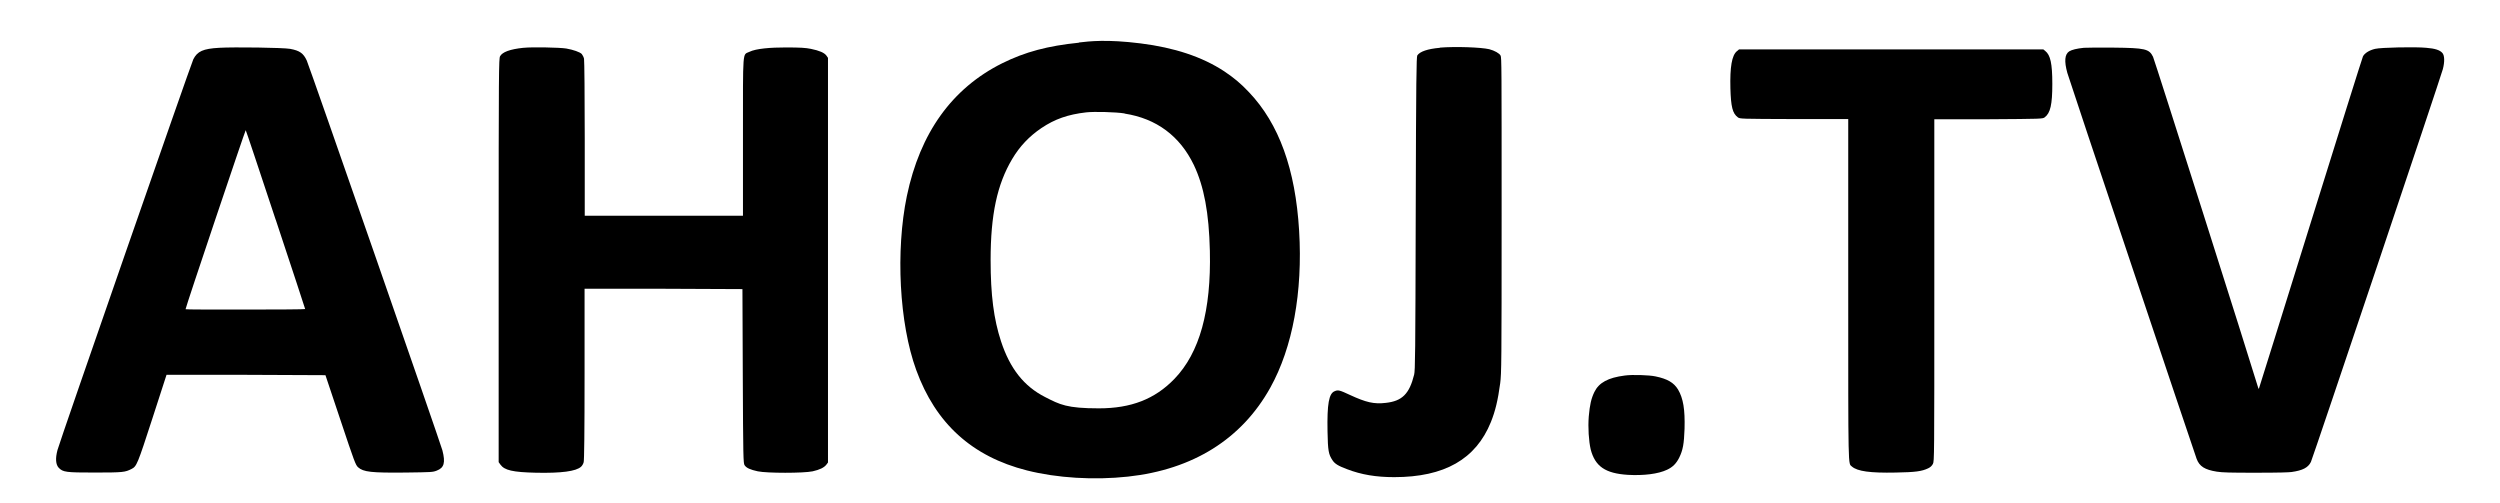
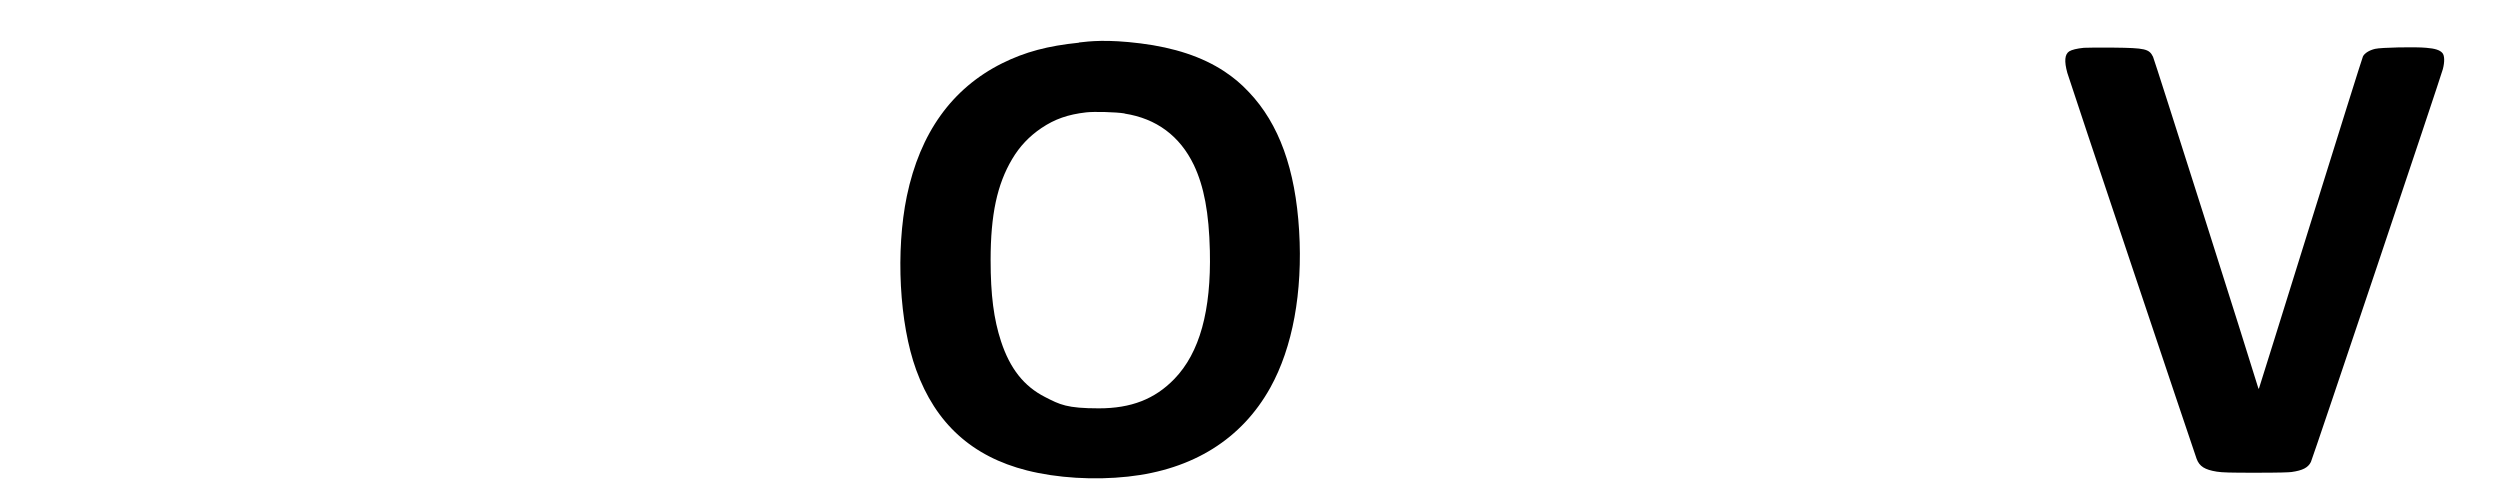
<svg xmlns="http://www.w3.org/2000/svg" id="New_Layer" version="1.1" viewBox="0 0 1417.3 285.2">
  <defs>
    <style>
      .st0 {
        fill-rule: evenodd;
      }
    </style>
  </defs>
  <path class="st0" d="M611.7,24.2c-17.7,1.8-30.5,5.2-43.6,11.7-28.4,14.2-46.5,39.4-54,75.3-6.4,31-4.3,72.1,5.3,98.5,11,30.3,31.6,49.1,62.8,57,17,4.3,38,5.6,57.3,3.5,36.8-4,64.5-21.3,80.7-50.5,12.6-22.7,18.4-54,16.3-88.9-2.1-34.9-11.4-60.6-28.4-78.5-4.8-5.1-8.6-8.2-14.1-11.9-12.5-8.2-28.2-13.4-47.4-15.8s-29-1.2-35-.5ZM637.6,64.4c18,2.8,31.3,12.7,39.2,29.1,5.8,12.2,8.6,27.2,9.1,48.7.8,34-5.8,57.8-20.1,72.6-11.1,11.5-24.6,16.7-42.8,16.7s-22.1-2.1-30.5-6.4c-12-6.1-19.9-16.1-25-31.6-4.1-12.5-5.9-26.2-5.9-46.1,0-25.7,3.7-42.9,12.2-57.2,4.3-7.3,9.8-13,16.6-17.6,7.6-5.1,15-7.7,25.4-8.9,4.5-.5,16.7-.2,21.7.6Z" />
-   <path class="st0" d="M124.3,27.1c-9.2.5-12.4,2-14.7,6.5-1.4,2.9-75.8,216.8-77,221.5-1.3,4.8-1,8.3.7,10.1,2.4,2.5,4.2,2.7,20.4,2.7s17.2-.2,20.8-2c3-1.5,3.4-2.5,11.9-28.7l8-24.7h45.1c0,0,45,.2,45,.2l8.5,25.4c8,24,8.6,25.5,10,26.8,3,2.7,7.5,3.2,27,3,14.7-.2,15.3-.2,17.6-1.1,4.2-1.6,5-4.5,3.2-11.5-1-3.9-75.3-217.4-76.9-221-1.9-4.1-4-5.6-9.4-6.6-3.8-.7-31.8-1.1-40.3-.6ZM156.3,124.5c9.2,27.7,16.7,50.5,16.7,50.7s-15.2.3-33.9.3-33.9,0-33.9-.2c0-1.1,33.9-101.7,34.1-101.5.2.2,7.8,23,17,50.8Z" />
-   <path class="st0" d="M296.7,27.1c-7.6.8-11.9,2.4-13.2,4.8-.7,1.3-.8,7.1-.8,115.7v114.4l1,1.4c2.3,3.2,6.9,4.3,20.2,4.6,14.2.3,22.7-.8,25.5-3.4.6-.5,1.3-1.7,1.5-2.6.3-1.1.5-16.8.5-50v-48.3h44.8c0,0,44.7.2,44.7.2l.2,49.3c.2,46.2.3,49.4,1,50.5,1,1.6,3.3,2.6,7.5,3.5,5.2,1.1,25.9,1.1,31.1,0,4-.9,6.5-2.1,7.8-3.8l.9-1.2V32.8l-.9-1.3c-1.2-1.6-3.9-2.8-8.8-3.8-3-.6-5.9-.8-14.3-.8s-16.8.6-20.6,2.5c-3.9,1.9-3.6-2.5-3.6,48.2v44.7h-89.7v-43.7c0-24.1-.2-44.4-.4-45.3-.2-.9-.8-2.1-1.3-2.7-1.1-1.1-4.8-2.4-8.8-3.1-3.7-.6-19.5-.9-24.1-.4Z" />
-   <path class="st0" d="M816.3,27.1c-6.9.6-11.3,2.1-12.8,4.3-.5.8-.7,12.7-.9,89.6-.2,80.7-.3,88.9-.9,91.4-2.7,10.9-6.8,15-16.1,16-6.7.8-11.2-.3-20.3-4.5-5.8-2.7-6.7-3-8.7-2.1-3.2,1.3-4.3,7.1-4,22.9.2,10.9.6,12.9,2.8,16.2,1.3,2,3.2,3.2,8.3,5.1,8.1,3.1,16.4,4.5,26.7,4.5,28.5,0,46.3-10.2,54.8-31.2,2.5-6.2,4-12.4,5.3-22.1.7-5.6.8-11.1.8-95.2s0-89.5-.6-90.5c-.7-1.3-3.4-2.8-6.4-3.6-4.8-1.1-19-1.6-28-.9Z" />
  <path class="st0" d="M1181.4,27.1c-4,.4-6.8,1.1-8.3,2-2.6,1.7-2.9,5.6-1.1,12.2,1.1,4,71.5,213.8,73.3,218.8,1.6,4.3,4.6,6.2,11.5,7.3,3.1.5,7.8.6,21.7.6s19-.2,20.6-.4c6.4-.9,9.4-2.5,11-5.7,1.1-2.3,73.8-218.7,74.8-222.7,1.1-4.2,1-7.8-.3-9.2-1.4-1.6-4.1-2.5-9.1-2.9-6.1-.6-25.7-.2-29,.6-3.4.8-6,2.5-6.9,4.3-.4.8-13.8,43.6-29.8,94.9-16,51.3-29.1,93.4-29.2,93.5s-.3-.2-.4-.6c-4.5-15.1-58.8-186-59.6-187.6-2.2-4.5-4.5-5-22.4-5.2-7.3-.1-14.9,0-16.8.1Z" />
-   <path class="st0" d="M984.7,29c-2.9,2.4-4,9-3.7,21.1.3,10.4,1.2,14.2,4.2,16.4,1.2.9,1.4.9,31.9,1h30.7v96.8c0,104.2-.1,98.2,2.1,100.2,3.1,2.7,10.4,3.7,24.8,3.4,11.3-.2,14.8-.7,18.4-2.4,1.3-.6,2.1-1.4,2.7-2.5.8-1.6.8-3,.8-98.5v-96.9h30.7c30.4-.2,30.7-.2,31.9-1.1,3.2-2.4,4.3-7.2,4.3-18.9s-1.1-16.4-4-18.7l-1.1-.9h-172.5l-1.3,1.1Z" />
-   <path class="st0" d="M921.1,212.9c-9.4,1.2-14.6,4-17.2,9.3-1.8,3.7-2.6,7.2-3.2,13.9-.5,6.4,0,13.9,1.1,18.7,2.5,9.6,8.3,13.6,21.1,14.4,8.9.5,17.2-.5,22.2-2.9,3.2-1.5,5.2-3.5,6.9-6.9,2.1-4.3,2.7-7.8,3-16.3.3-10.9-.7-17.2-3.7-22.3-2.4-3.9-6-6-12.7-7.4-3.7-.8-13.3-1.1-17.5-.5Z" />
</svg>